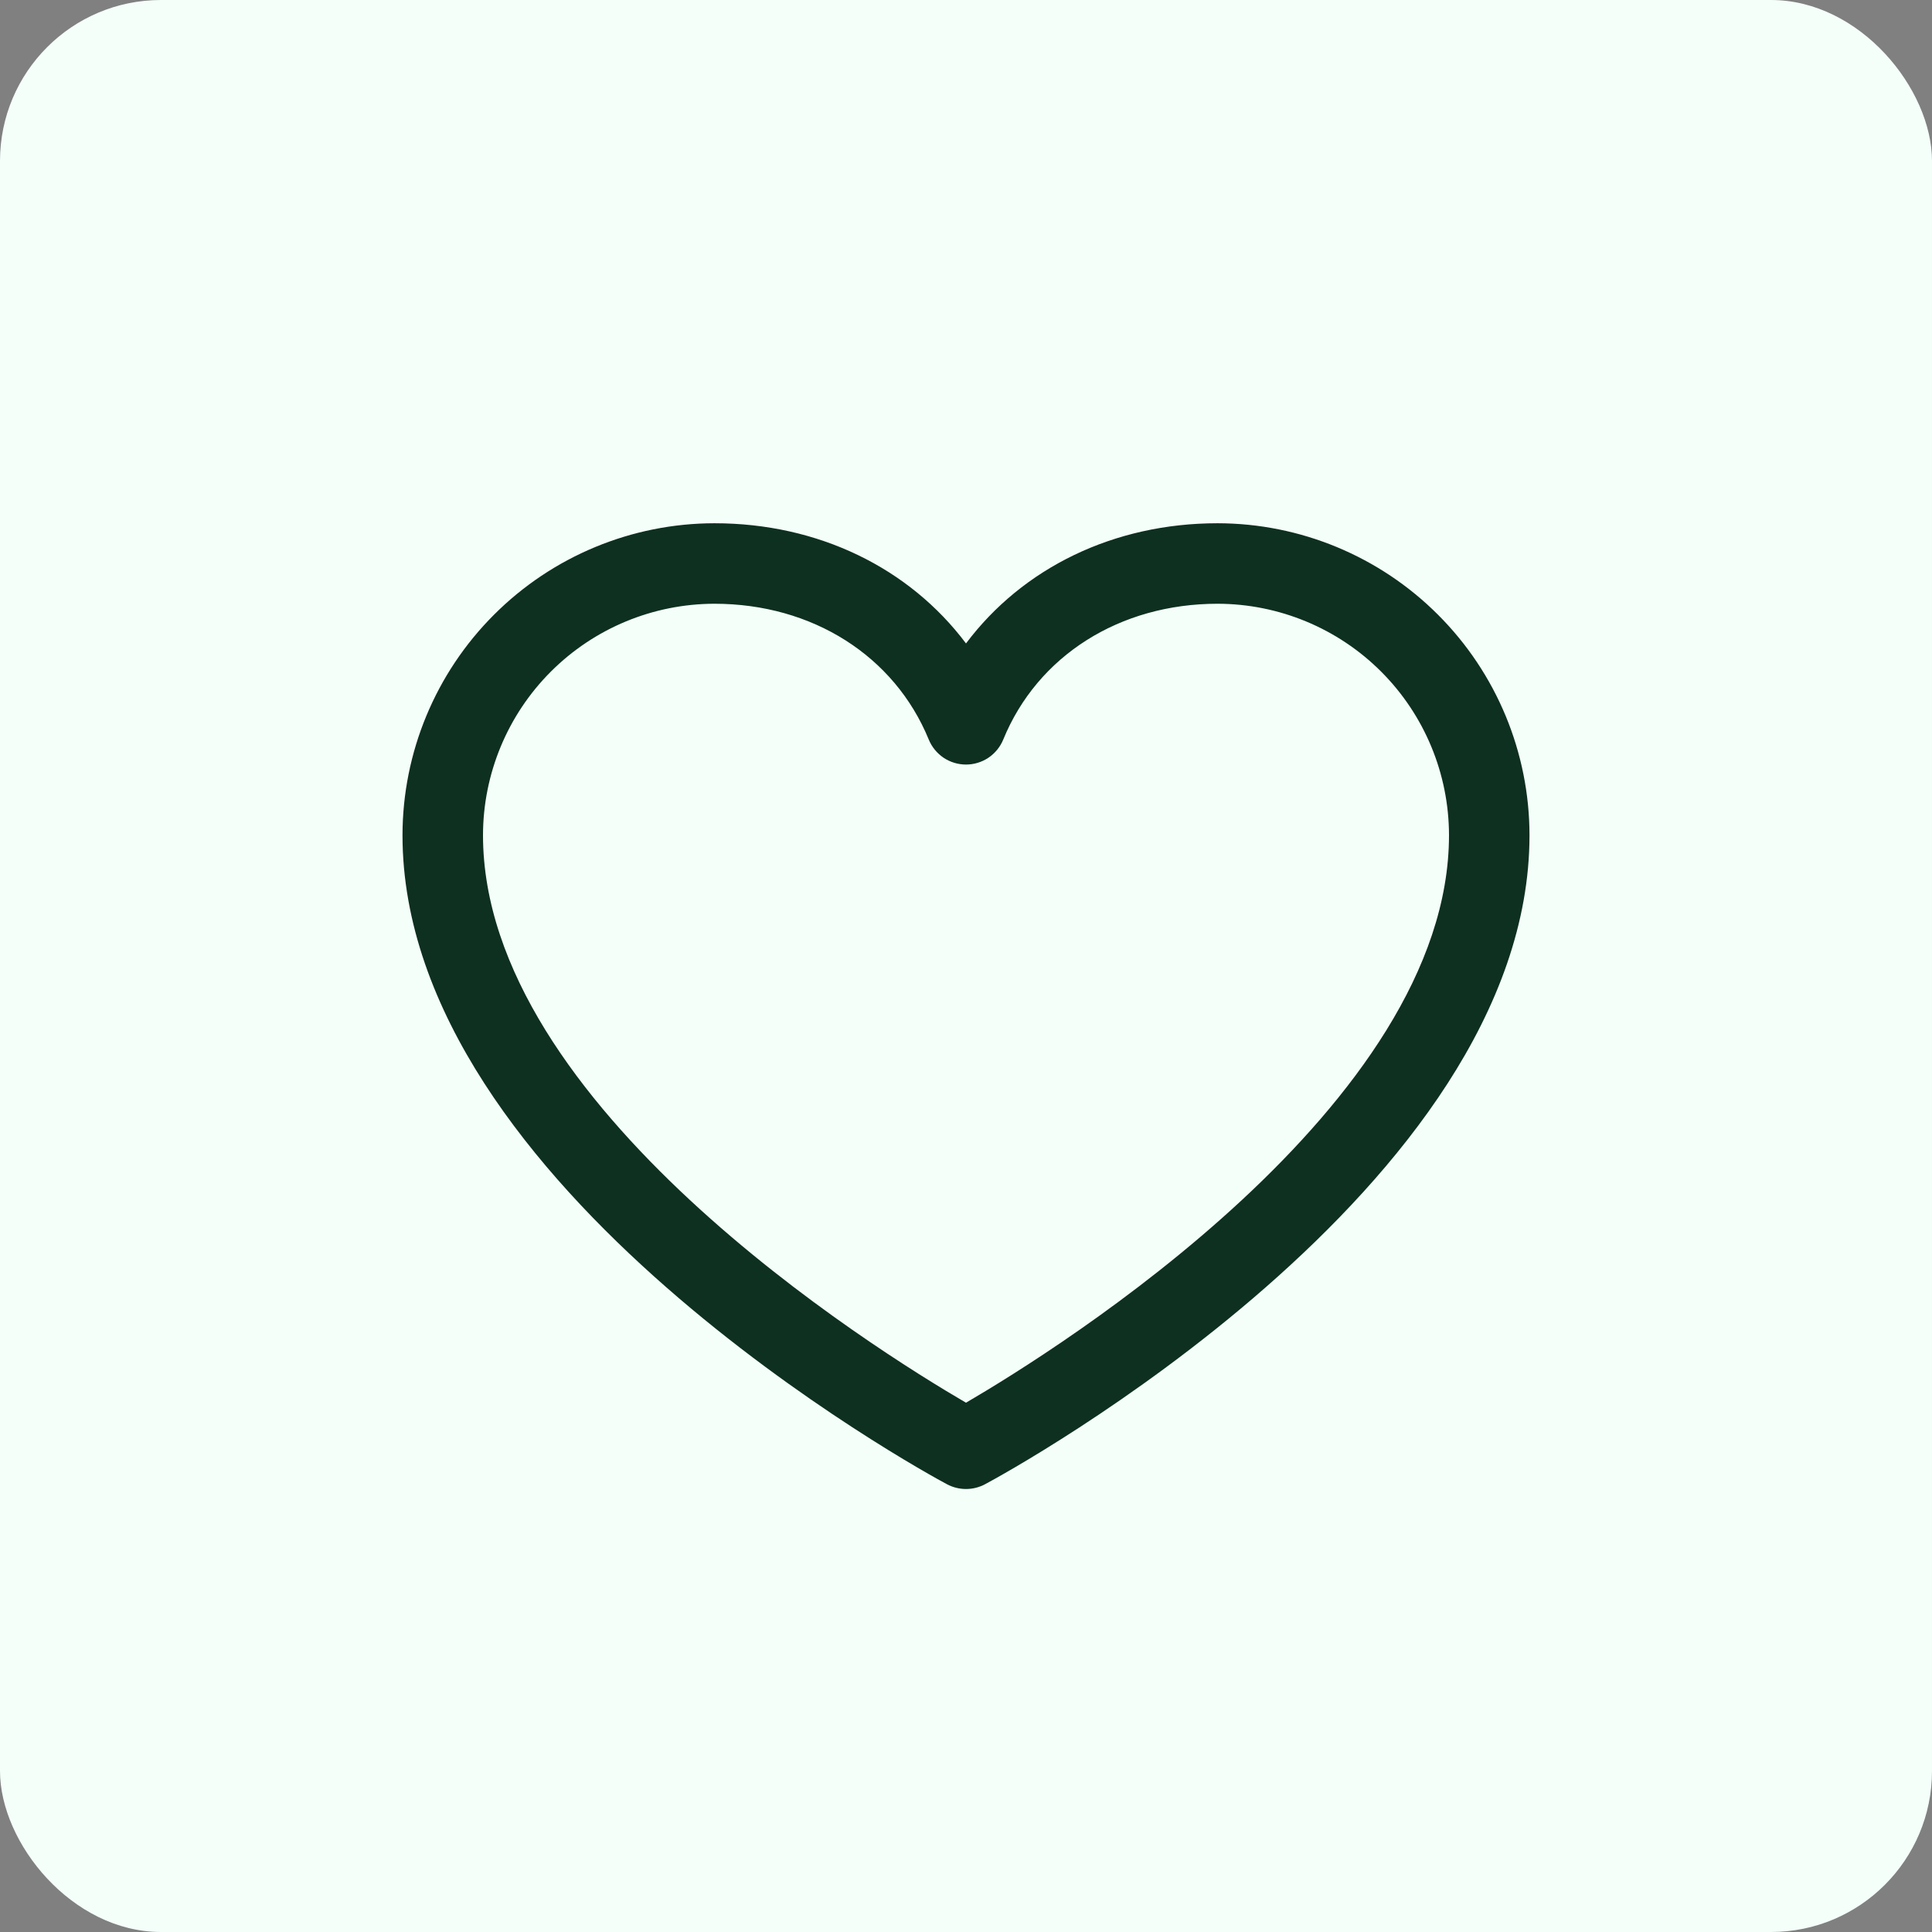
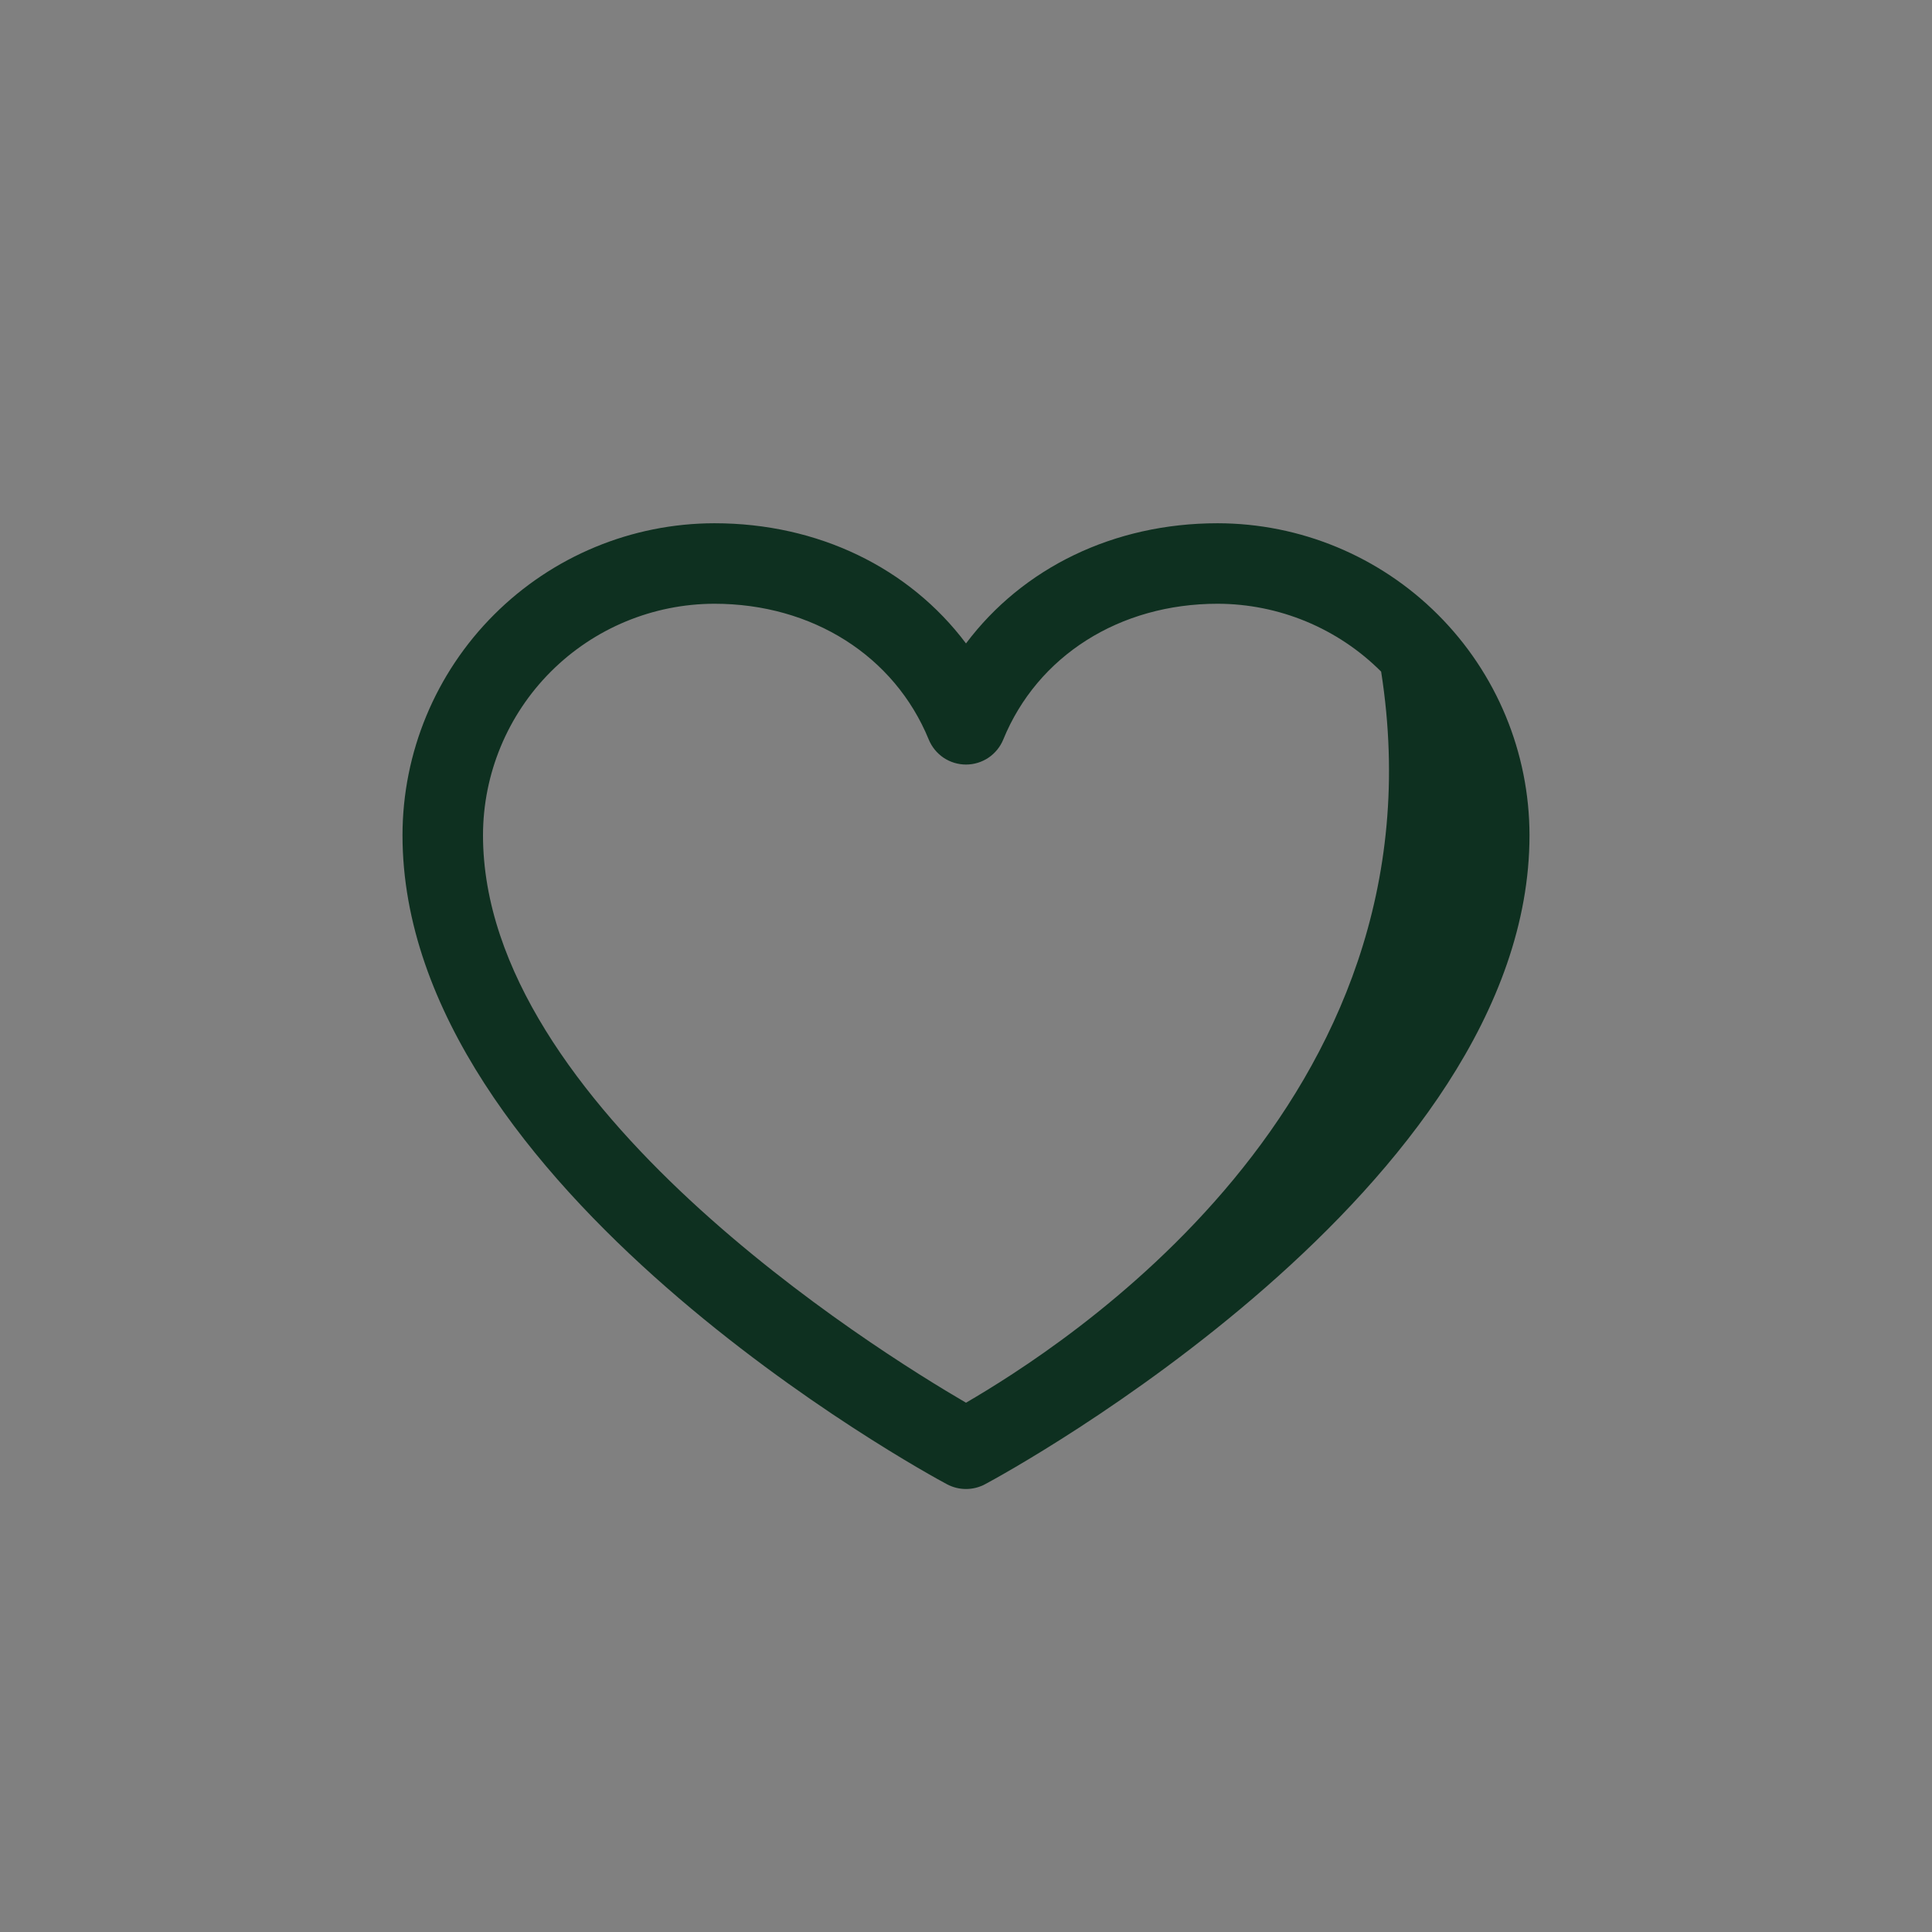
<svg xmlns="http://www.w3.org/2000/svg" width="48" height="48" viewBox="0 0 48 48" fill="none">
  <rect x="0" y="0" width="48" height="48" fill="#808080" stroke="none" />
-   <rect width="48" height="48" rx="4" fill="#F4FFFA" />
-   <path d="M30.25 13C27.669 13 25.409 14.11 24 15.986C22.591 14.11 20.331 13 17.75 13C15.695 13.002 13.725 13.82 12.273 15.273C10.82 16.725 10.002 18.695 10 20.75C10 29.5 22.974 36.583 23.526 36.875C23.672 36.953 23.835 36.994 24 36.994C24.165 36.994 24.328 36.953 24.474 36.875C25.026 36.583 38 29.5 38 20.75C37.998 18.695 37.18 16.725 35.727 15.273C34.275 13.82 32.305 13.002 30.25 13ZM24 34.85C21.718 33.52 12 27.461 12 20.75C12.002 19.226 12.608 17.764 13.686 16.686C14.764 15.608 16.226 15.002 17.75 15C20.181 15 22.223 16.295 23.075 18.375C23.15 18.558 23.279 18.715 23.443 18.826C23.608 18.936 23.802 18.995 24 18.995C24.198 18.995 24.392 18.936 24.557 18.826C24.721 18.715 24.85 18.558 24.925 18.375C25.777 16.291 27.819 15 30.25 15C31.774 15.002 33.236 15.608 34.314 16.686C35.392 17.764 35.998 19.226 36 20.75C36 27.451 26.28 33.519 24 34.85Z" fill="#0E3020" />
+   <path d="M30.25 13C27.669 13 25.409 14.11 24 15.986C22.591 14.11 20.331 13 17.75 13C15.695 13.002 13.725 13.82 12.273 15.273C10.82 16.725 10.002 18.695 10 20.75C10 29.5 22.974 36.583 23.526 36.875C23.672 36.953 23.835 36.994 24 36.994C24.165 36.994 24.328 36.953 24.474 36.875C25.026 36.583 38 29.5 38 20.75C37.998 18.695 37.18 16.725 35.727 15.273C34.275 13.82 32.305 13.002 30.25 13ZM24 34.85C21.718 33.52 12 27.461 12 20.75C12.002 19.226 12.608 17.764 13.686 16.686C14.764 15.608 16.226 15.002 17.75 15C20.181 15 22.223 16.295 23.075 18.375C23.15 18.558 23.279 18.715 23.443 18.826C23.608 18.936 23.802 18.995 24 18.995C24.198 18.995 24.392 18.936 24.557 18.826C24.721 18.715 24.85 18.558 24.925 18.375C25.777 16.291 27.819 15 30.25 15C31.774 15.002 33.236 15.608 34.314 16.686C36 27.451 26.28 33.519 24 34.85Z" fill="#0E3020" />
</svg>